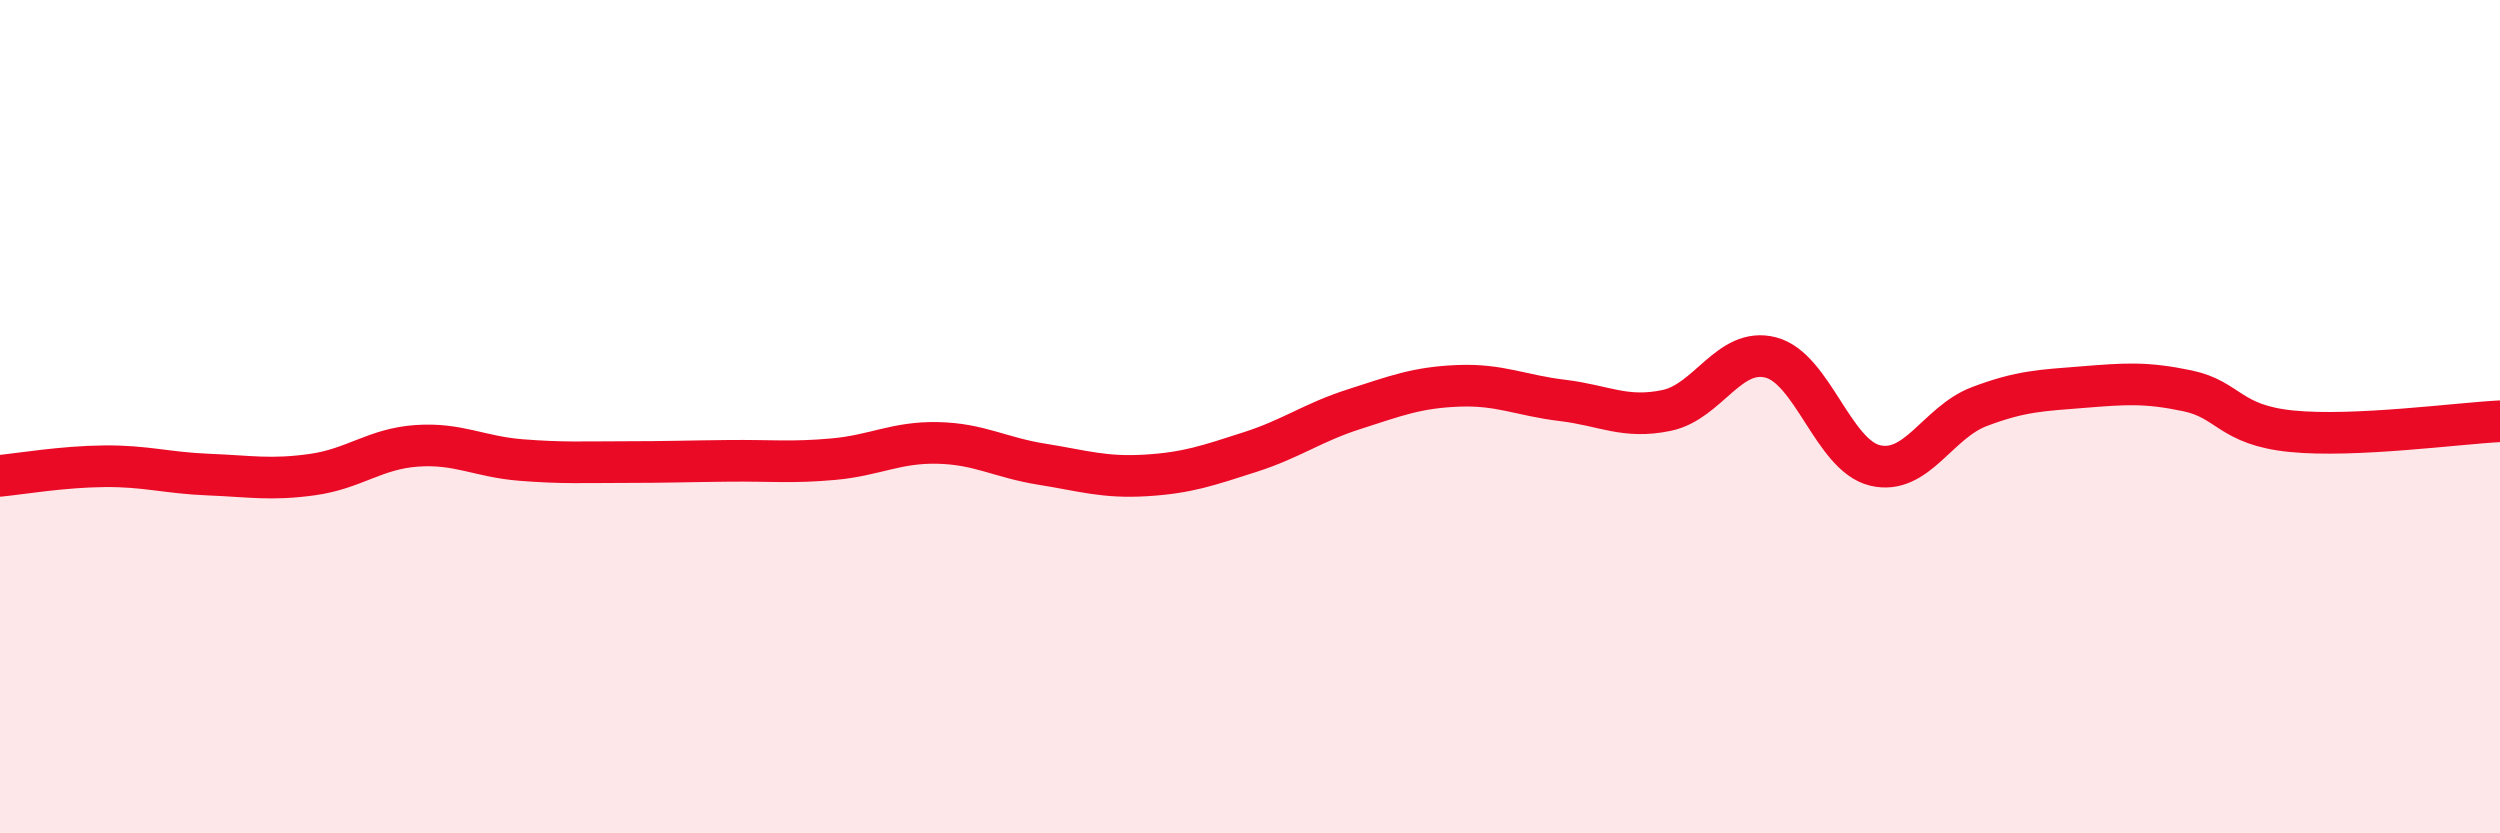
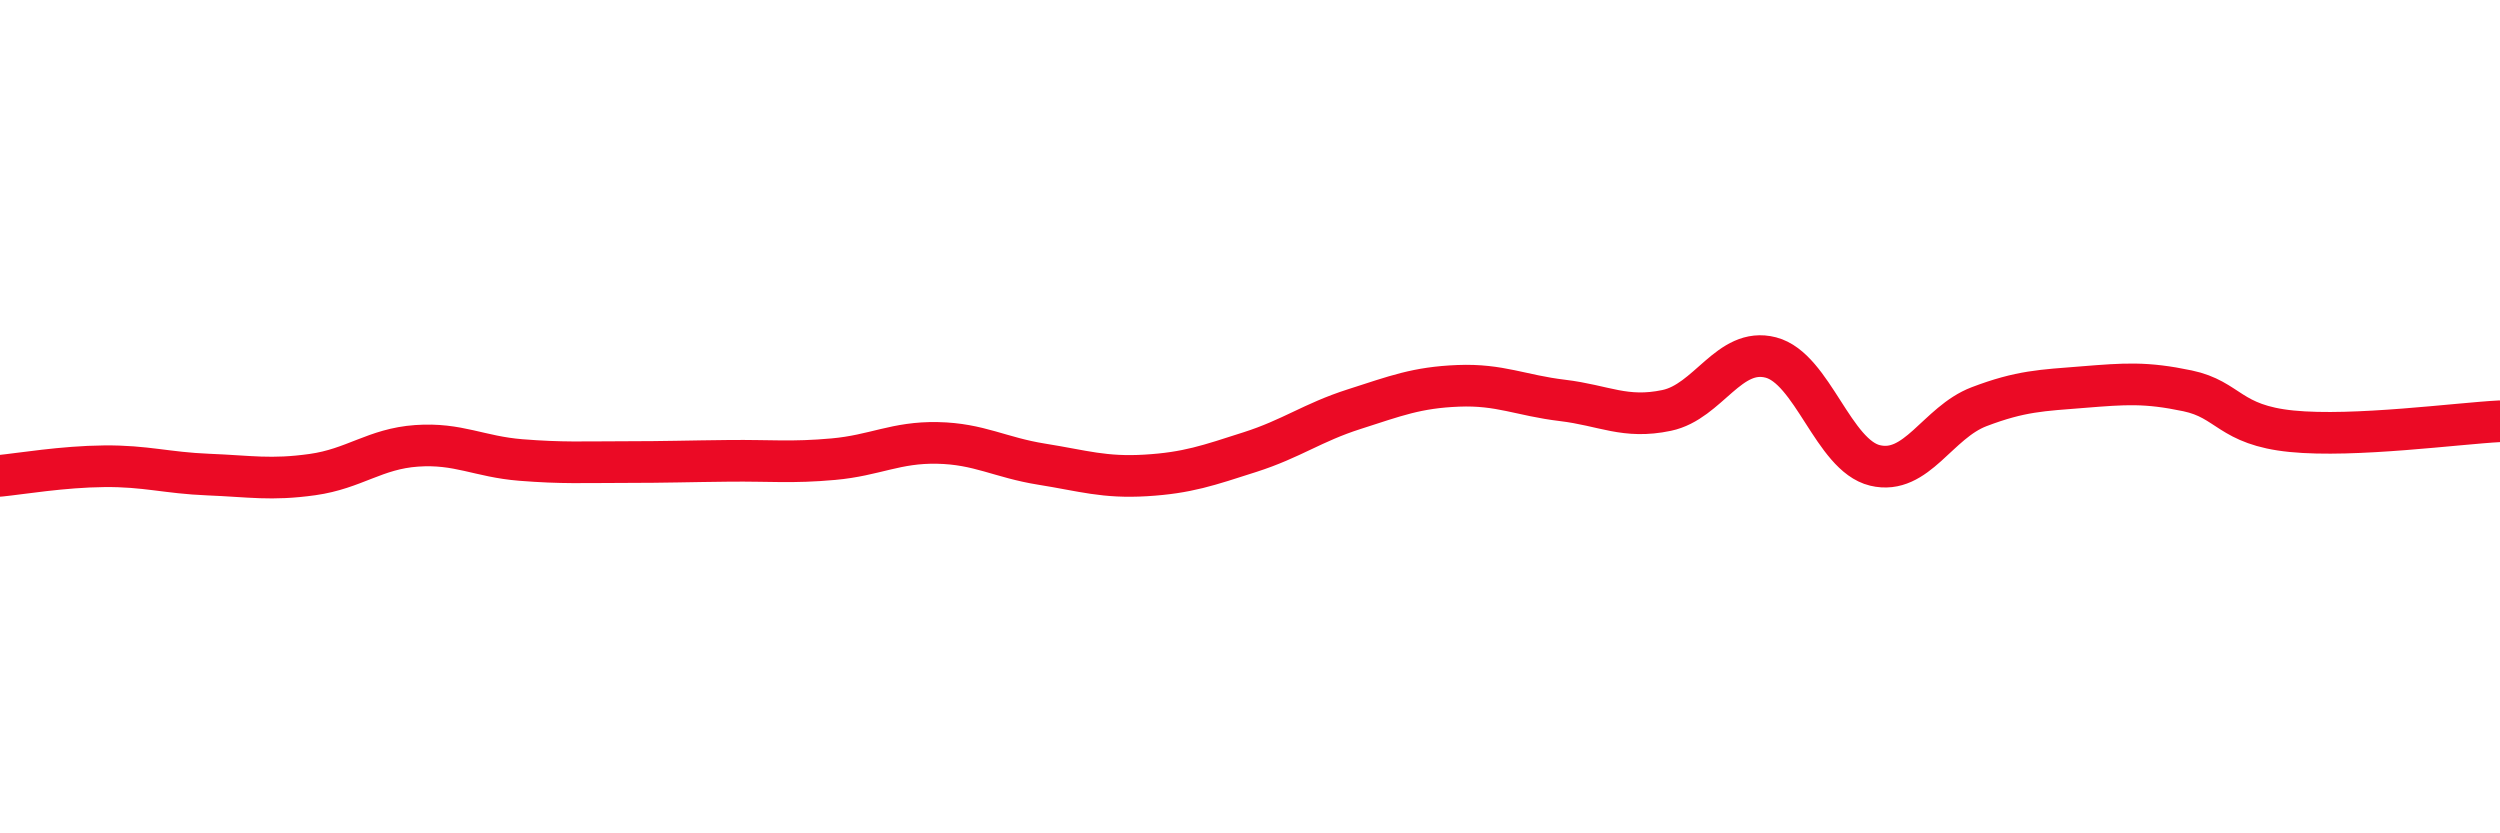
<svg xmlns="http://www.w3.org/2000/svg" width="60" height="20" viewBox="0 0 60 20">
-   <path d="M 0,11.42 C 0.5,11.37 1.5,11.2 2.5,11.19 C 3.5,11.18 4,11.35 5,11.39 C 6,11.43 6.5,11.53 7.5,11.39 C 8.5,11.25 9,10.77 10,10.7 C 11,10.63 11.5,10.96 12.5,11.04 C 13.5,11.12 14,11.09 15,11.09 C 16,11.09 16.5,11.07 17.5,11.06 C 18.5,11.05 19,11.11 20,11.02 C 21,10.93 21.5,10.61 22.5,10.63 C 23.5,10.65 24,10.98 25,11.14 C 26,11.3 26.5,11.47 27.5,11.41 C 28.5,11.35 29,11.17 30,10.85 C 31,10.53 31.5,10.14 32.5,9.82 C 33.5,9.5 34,9.3 35,9.26 C 36,9.22 36.5,9.49 37.5,9.61 C 38.5,9.73 39,10.06 40,9.85 C 41,9.64 41.5,8.32 42.5,8.58 C 43.5,8.84 44,10.93 45,11.17 C 46,11.41 46.5,10.14 47.5,9.76 C 48.5,9.38 49,9.37 50,9.29 C 51,9.21 51.5,9.17 52.5,9.38 C 53.5,9.59 53.5,10.2 55,10.35 C 56.5,10.5 59,10.16 60,10.11L60 20L0 20Z" fill="#EB0A25" opacity="0.1" stroke-linecap="round" stroke-linejoin="round" />
  <path d="M 0,11.42 C 0.5,11.37 1.5,11.2 2.5,11.19 C 3.5,11.18 4,11.35 5,11.39 C 6,11.43 6.5,11.53 7.5,11.39 C 8.5,11.25 9,10.77 10,10.7 C 11,10.63 11.5,10.96 12.5,11.04 C 13.5,11.12 14,11.09 15,11.09 C 16,11.09 16.5,11.07 17.5,11.06 C 18.5,11.05 19,11.11 20,11.02 C 21,10.93 21.5,10.61 22.5,10.63 C 23.5,10.65 24,10.98 25,11.14 C 26,11.3 26.5,11.47 27.5,11.41 C 28.5,11.35 29,11.17 30,10.85 C 31,10.53 31.5,10.14 32.5,9.82 C 33.5,9.5 34,9.3 35,9.26 C 36,9.22 36.5,9.49 37.5,9.61 C 38.5,9.73 39,10.06 40,9.85 C 41,9.64 41.5,8.32 42.5,8.58 C 43.5,8.84 44,10.93 45,11.17 C 46,11.41 46.5,10.14 47.5,9.76 C 48.5,9.38 49,9.37 50,9.29 C 51,9.21 51.5,9.17 52.5,9.38 C 53.5,9.59 53.5,10.2 55,10.35 C 56.5,10.5 59,10.16 60,10.11" stroke="#EB0A25" stroke-width="1" fill="none" stroke-linecap="round" stroke-linejoin="round" />
</svg>